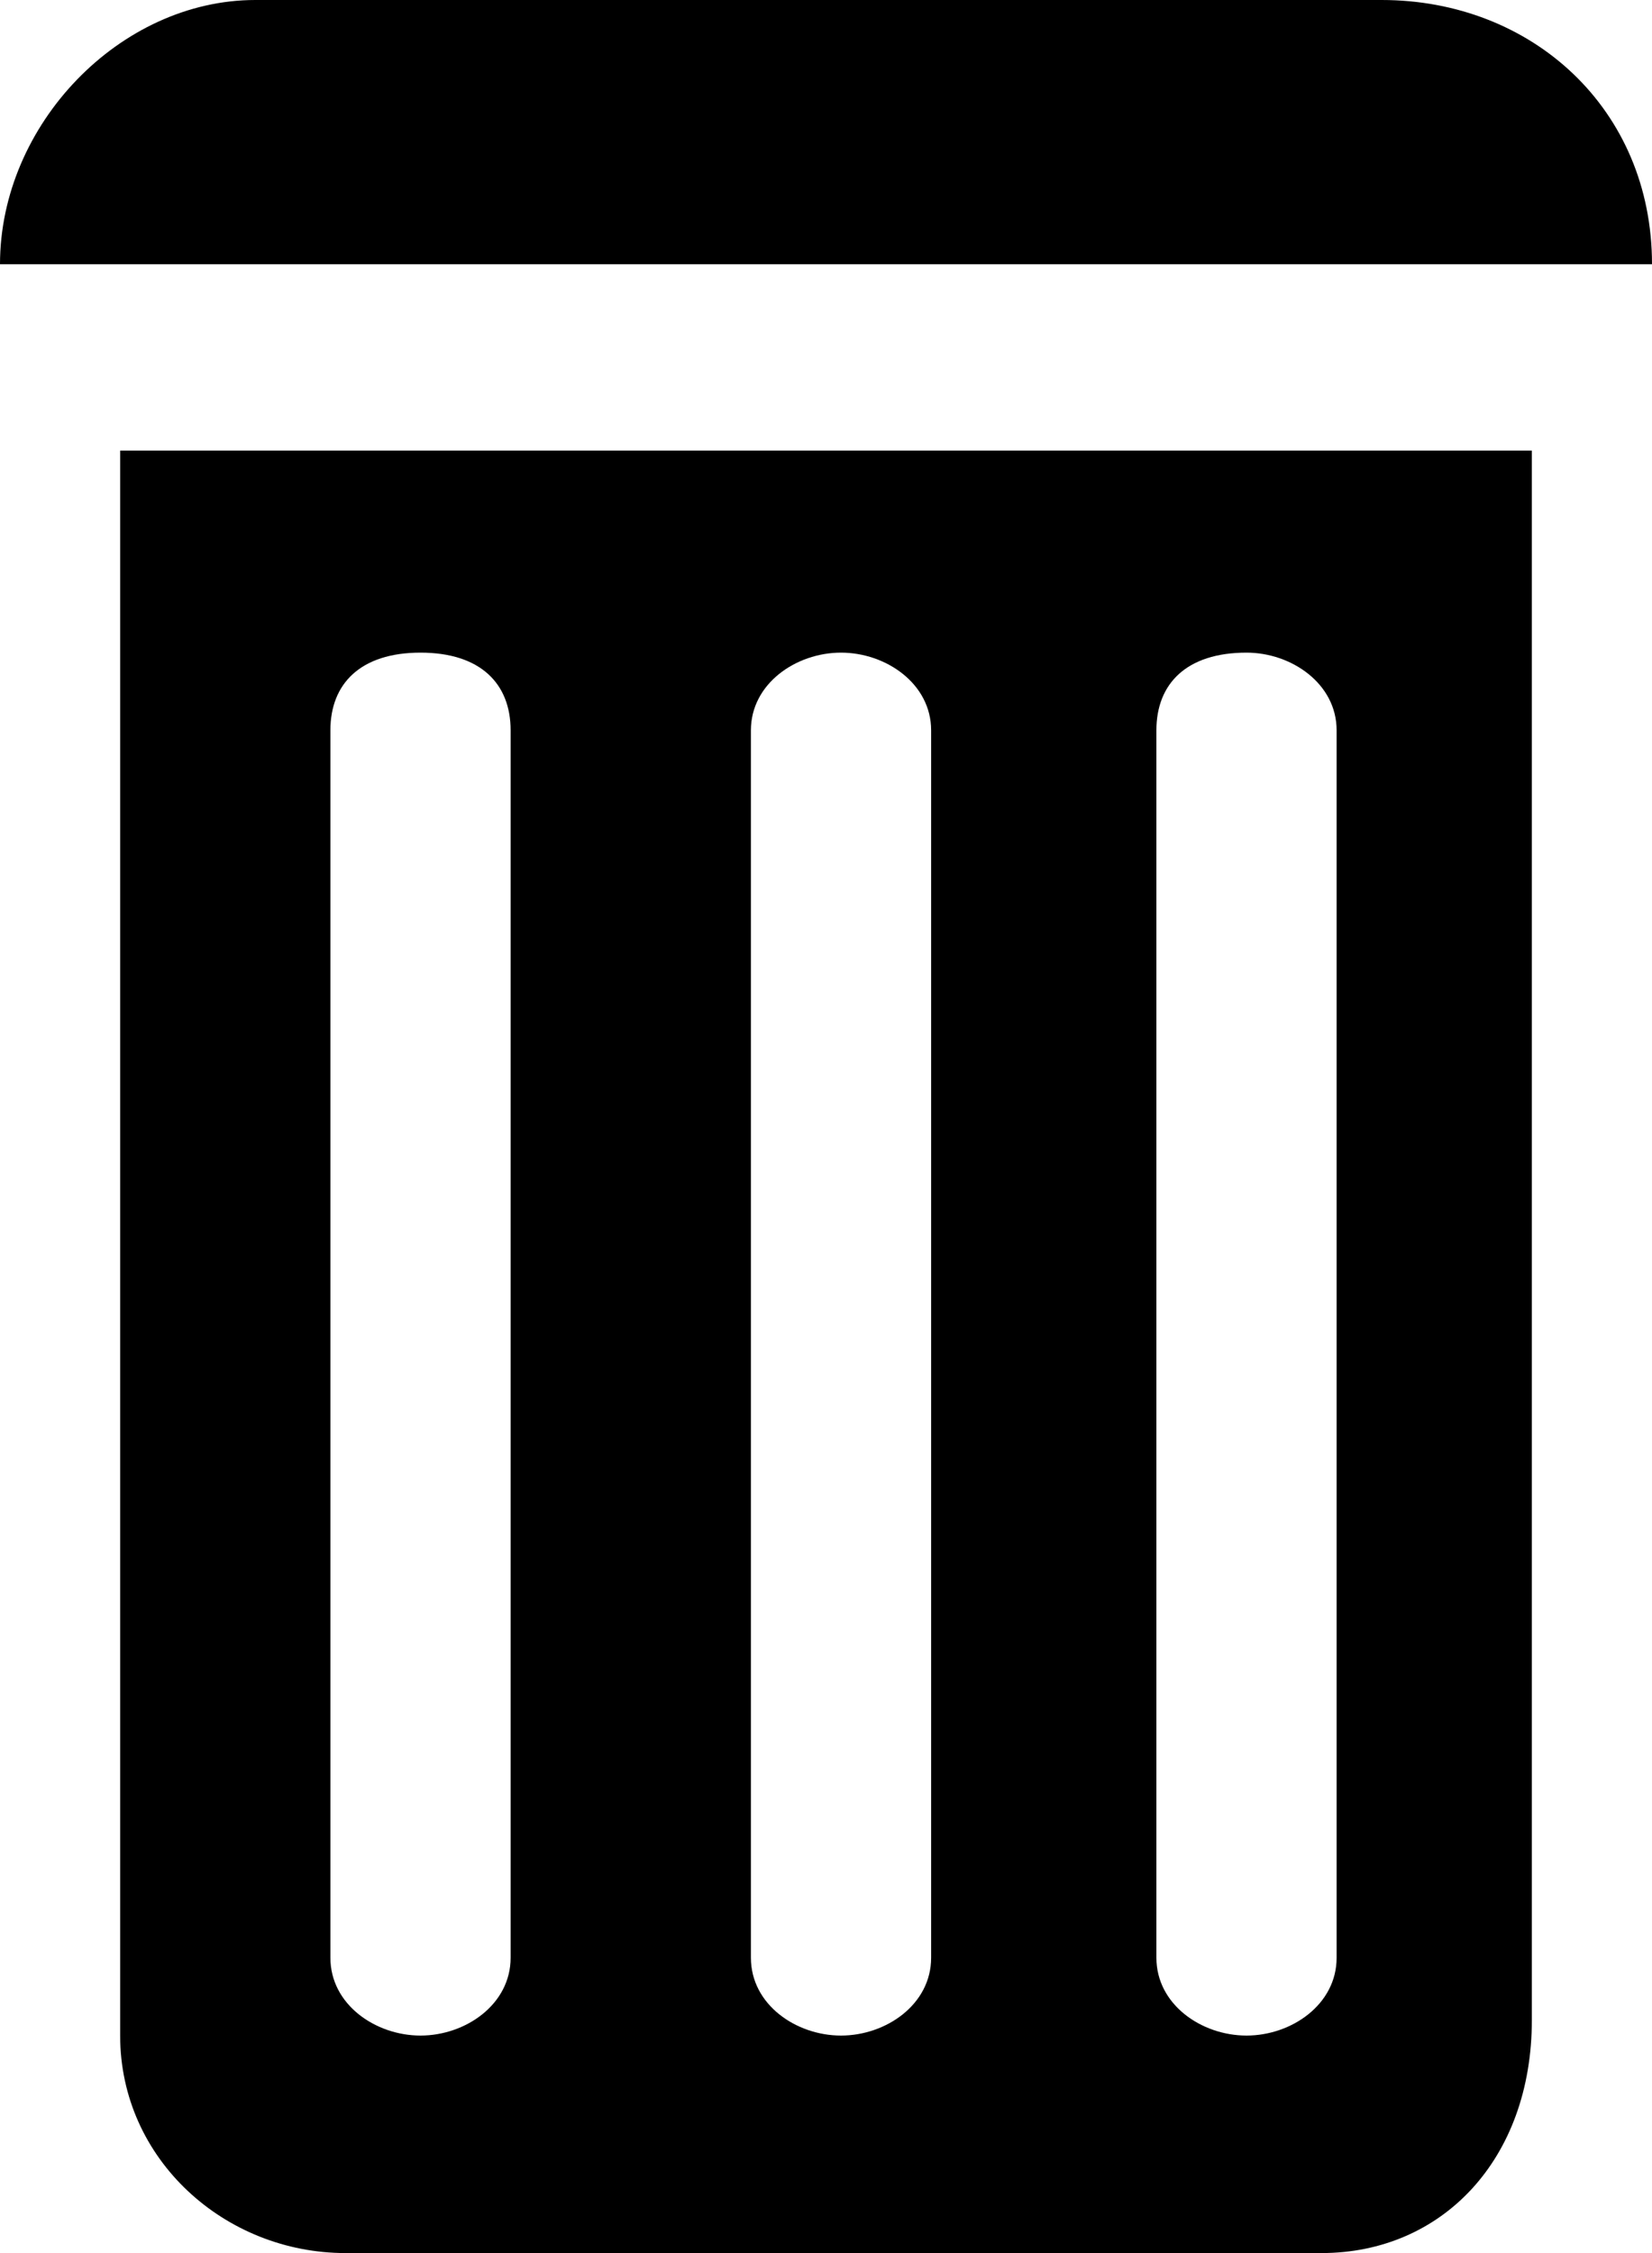
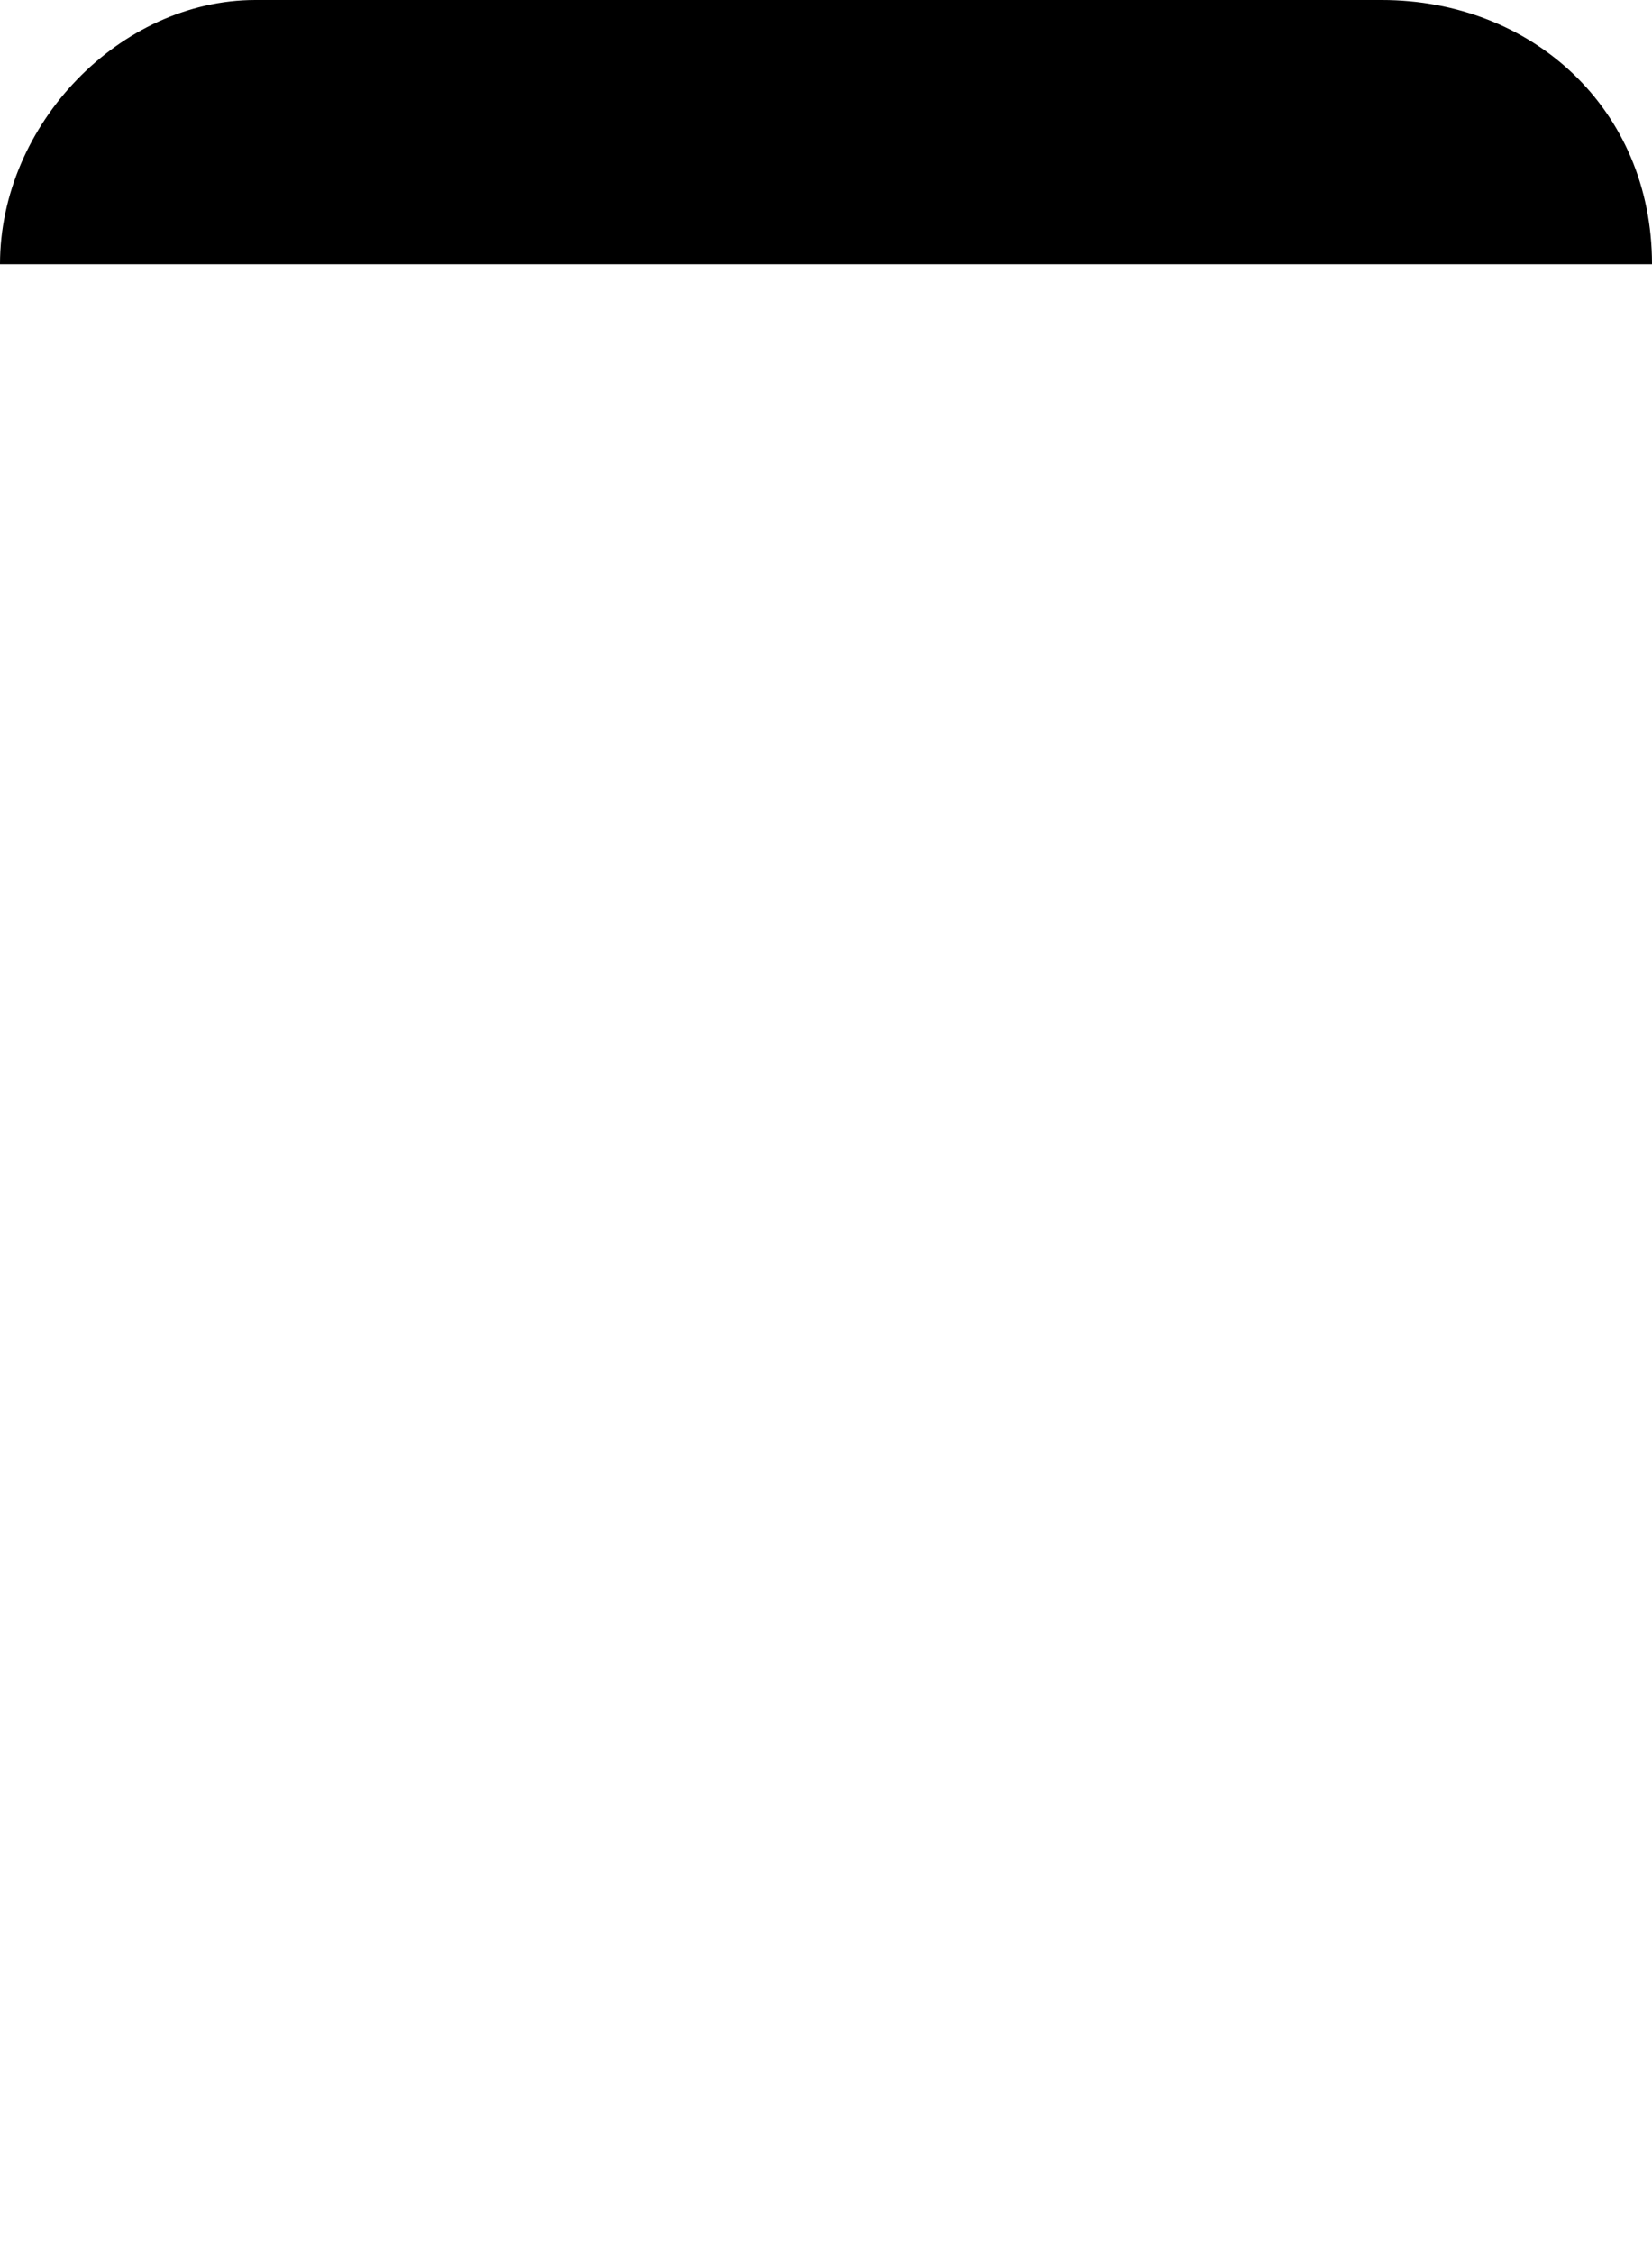
<svg xmlns="http://www.w3.org/2000/svg" width="11" height="15" viewBox="0 0 11 15" fill="none">
-   <path d="M2.3 15H8.8C9.6 15 10.2 14.379 10.2 13.448V3H0.8V13.552C0.8 14.379 1.5 15 2.3 15ZM7.7 4.862C7.7 4.552 7.9 4.345 8.3 4.345C8.6 4.345 8.9 4.552 8.9 4.862V13.034C8.9 13.345 8.6 13.552 8.3 13.552C8 13.552 7.7 13.345 7.7 13.034V4.862ZM5 4.862C5 4.552 5.3 4.345 5.6 4.345C5.9 4.345 6.2 4.552 6.2 4.862V13.034C6.2 13.345 5.9 13.552 5.6 13.552C5.3 13.552 5 13.345 5 13.034V4.862ZM2.2 4.862C2.2 4.552 2.4 4.345 2.8 4.345C3.2 4.345 3.4 4.552 3.4 4.862V13.034C3.4 13.345 3.1 13.552 2.8 13.552C2.5 13.552 2.2 13.345 2.2 13.034V4.862Z" fill="black" />
  <path d="M3.7 0H1.7C0.8 0 0 0.828 0 1.759H11C11 0.724 10.2 0 9.2 0H3.7Z" fill="black" />
</svg>